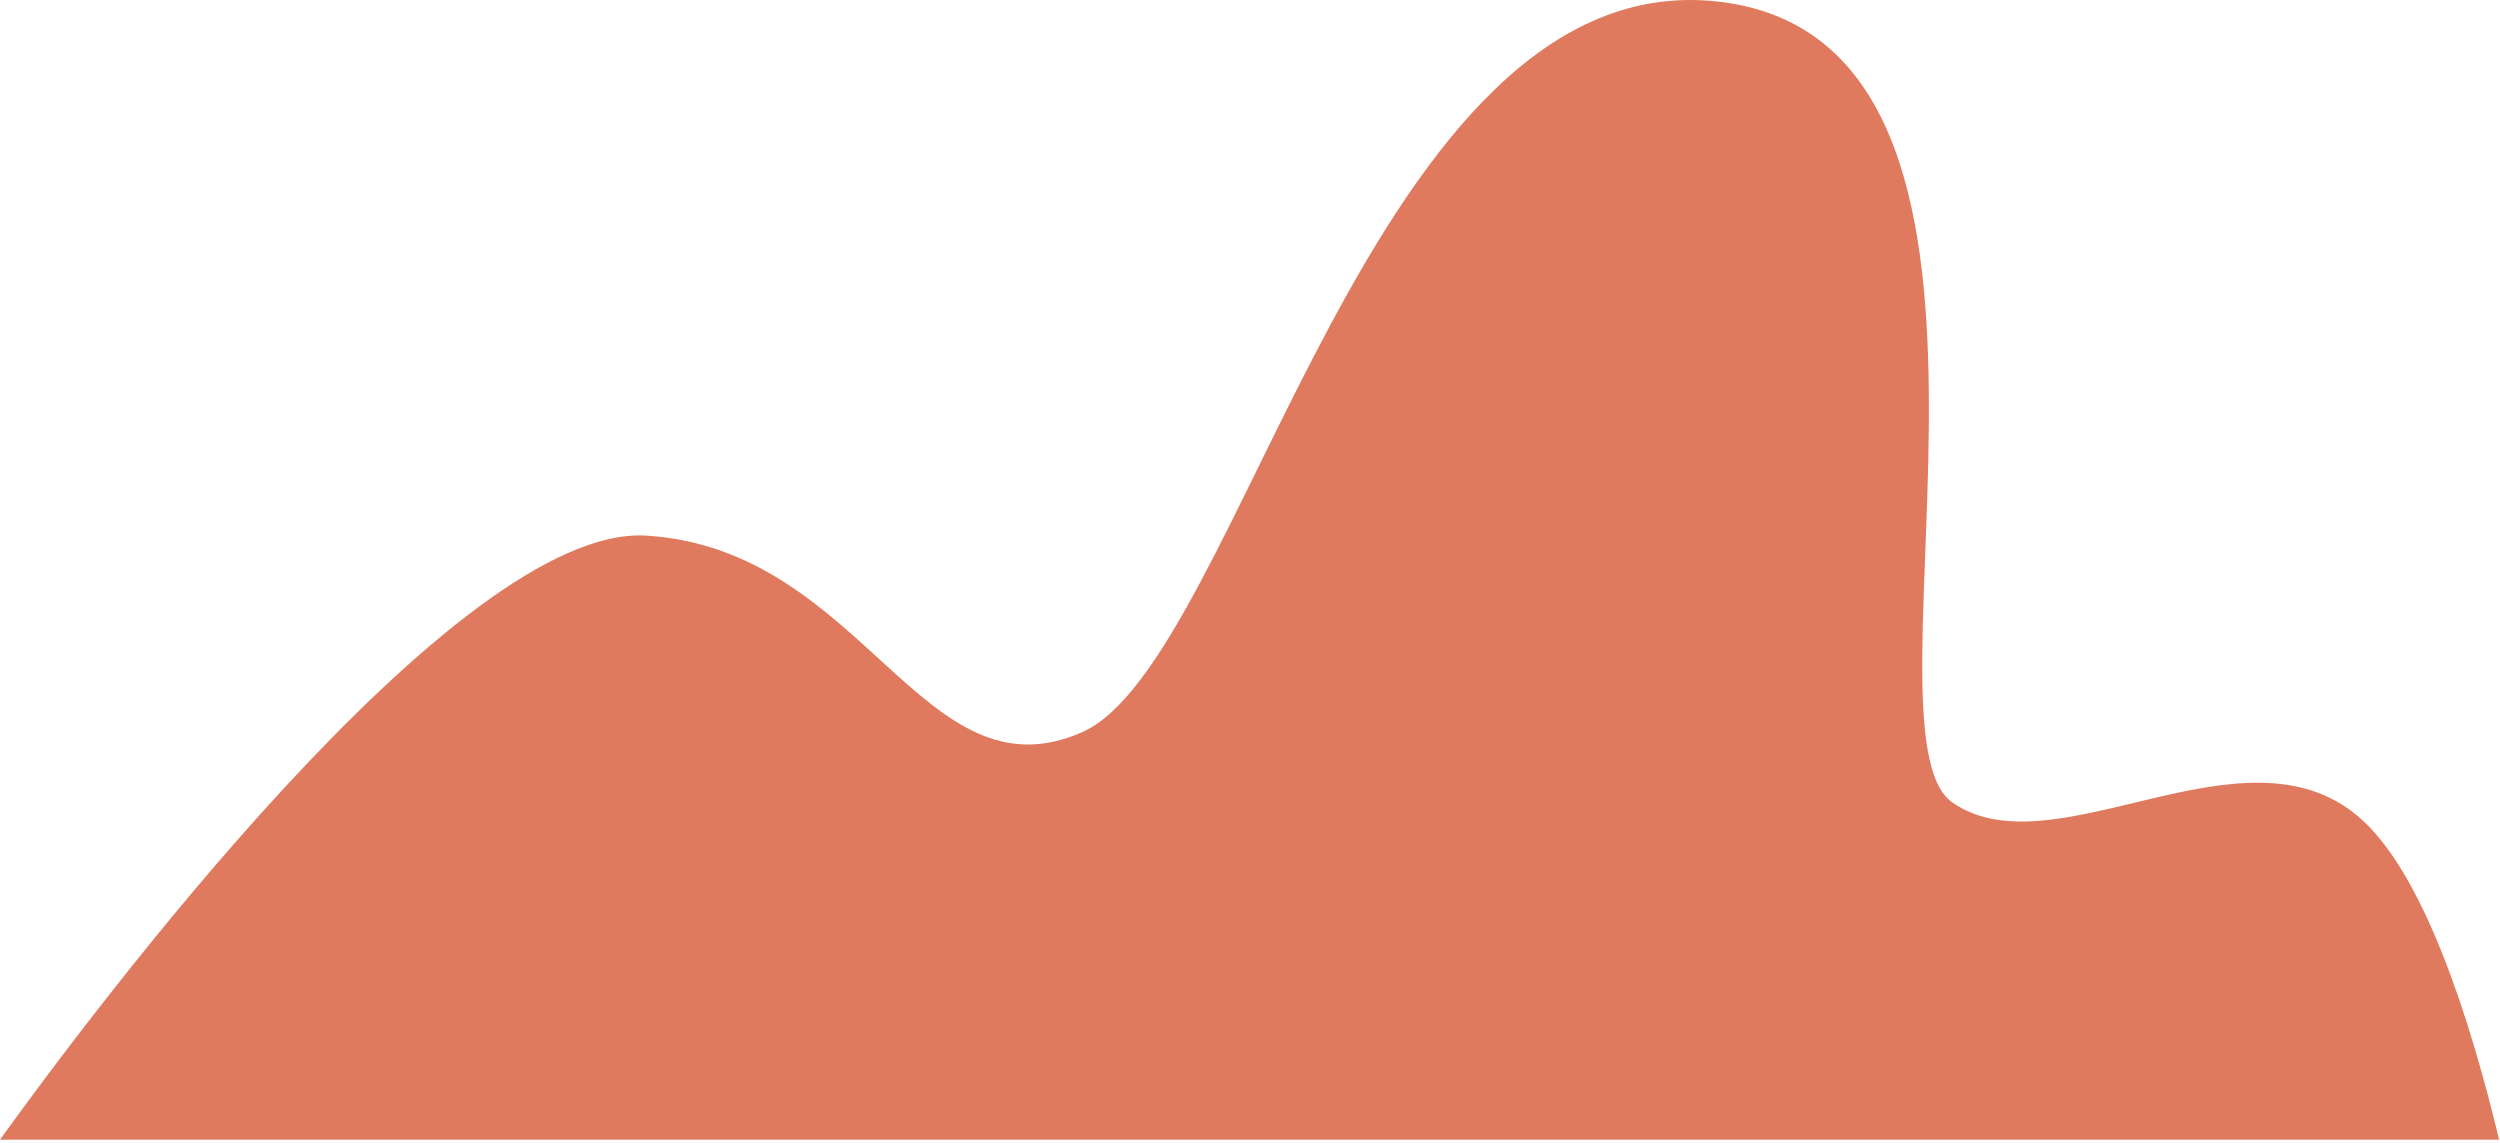
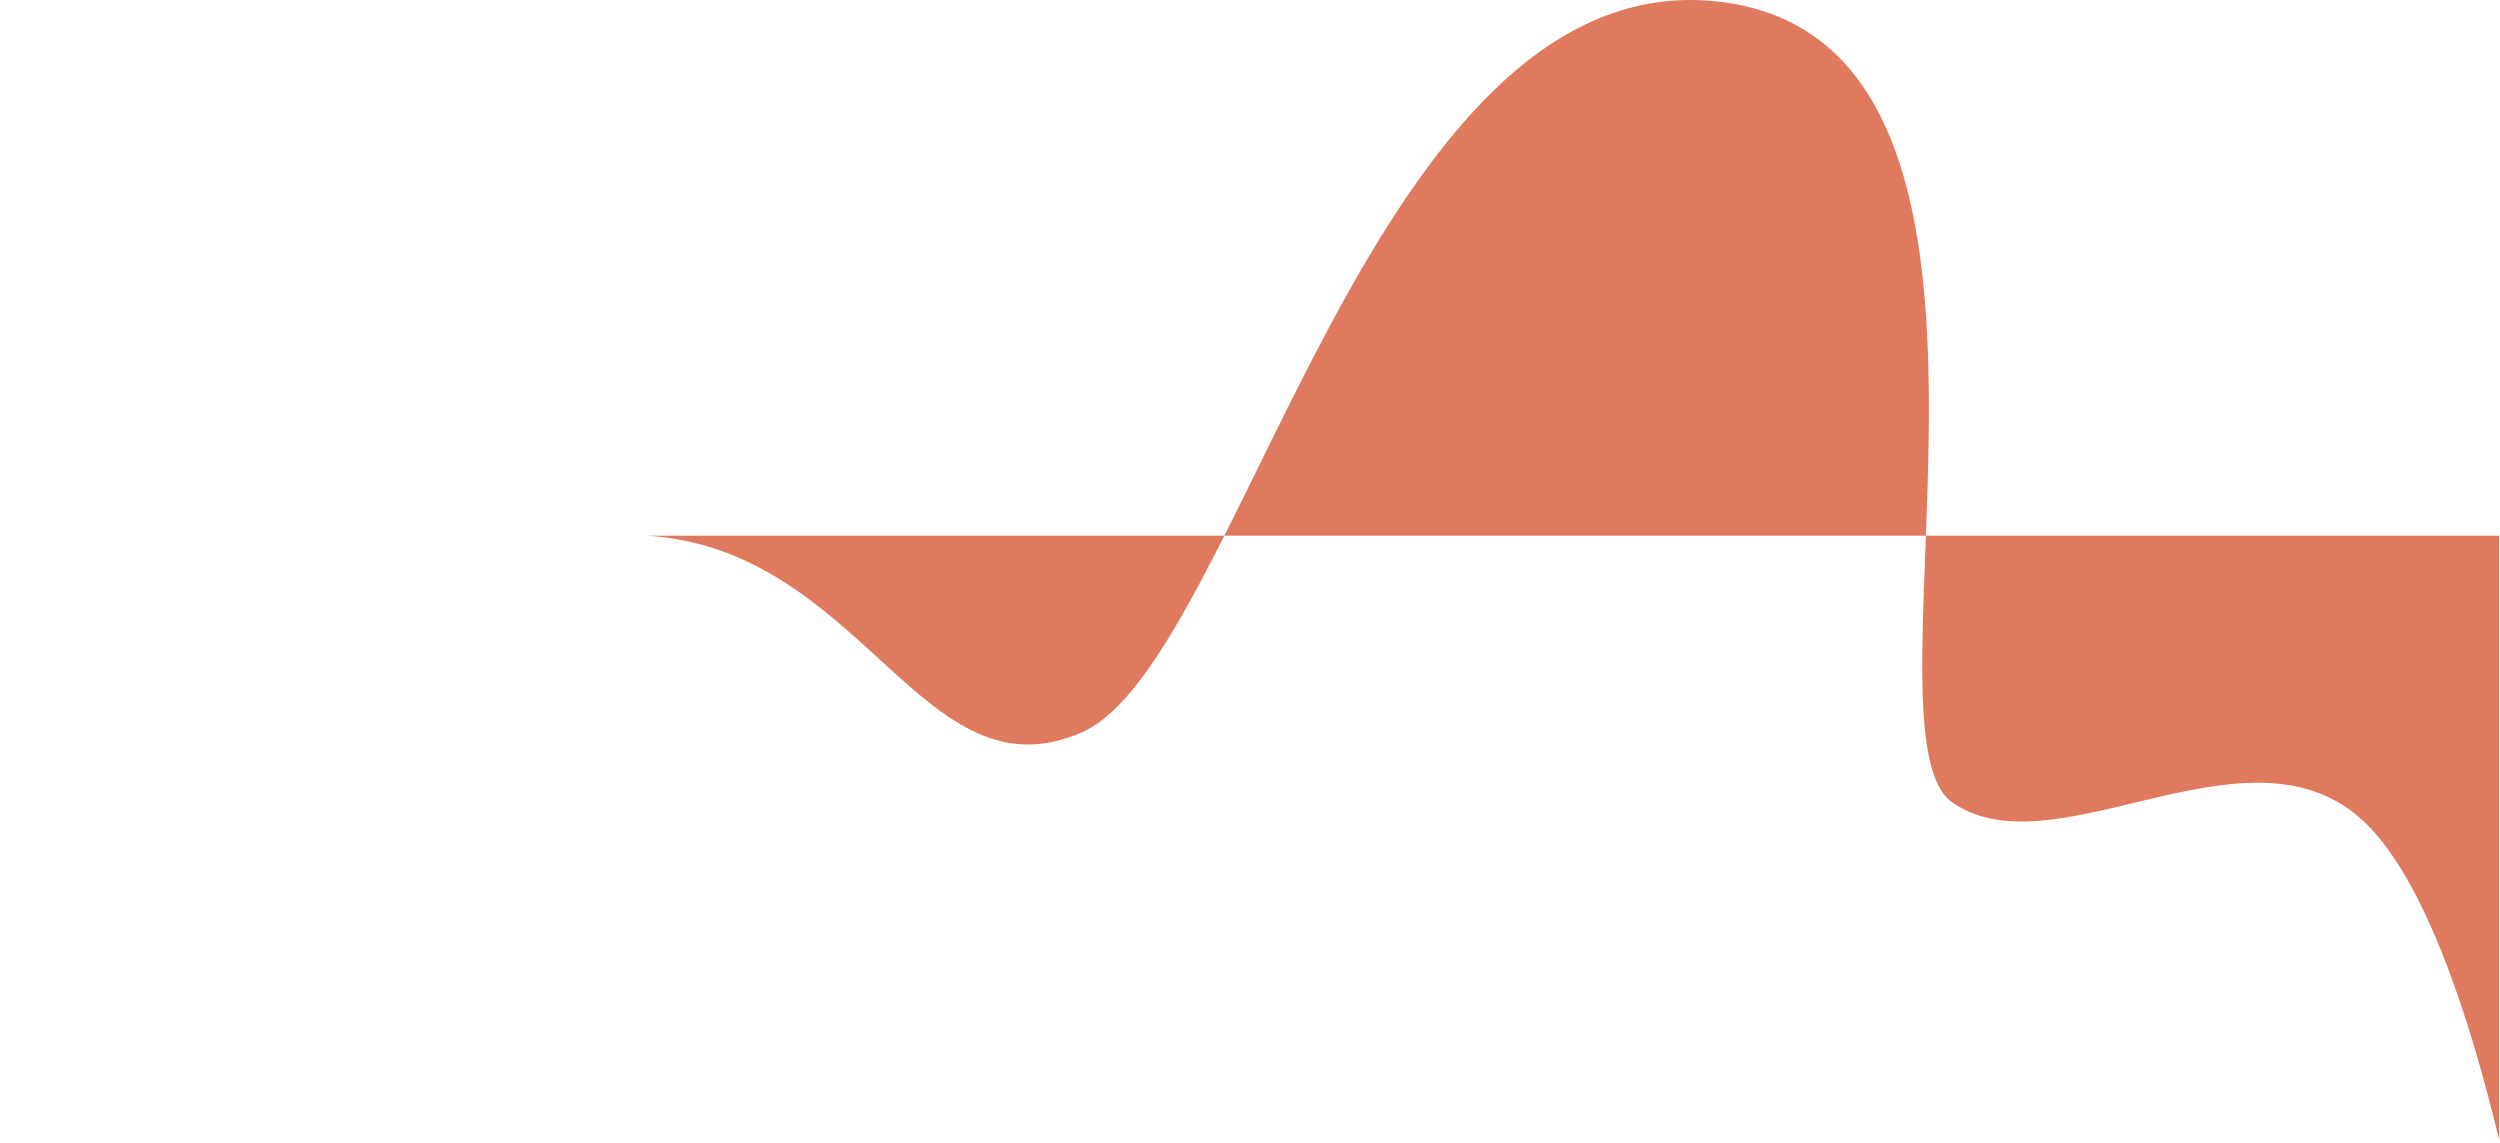
<svg xmlns="http://www.w3.org/2000/svg" fill="none" height="100%" overflow="visible" preserveAspectRatio="none" style="display: block;" viewBox="0 0 280 128" width="100%">
-   <path d="M279.897 127.643C276.692 114.263 271.448 97.654 264.135 91.454C251.154 80.439 230.038 97.755 218.673 89.883C207.307 82.01 231.654 4.918 192.655 0.204C153.656 -4.511 139.058 74.153 121.188 82.01C103.318 89.868 96.827 61.566 72.466 59.995C51.173 58.553 10.01 113.744 0 127.643H279.897Z" fill="#DF7A5E" id="Vector" />
+   <path d="M279.897 127.643C276.692 114.263 271.448 97.654 264.135 91.454C251.154 80.439 230.038 97.755 218.673 89.883C207.307 82.01 231.654 4.918 192.655 0.204C153.656 -4.511 139.058 74.153 121.188 82.01C103.318 89.868 96.827 61.566 72.466 59.995H279.897Z" fill="#DF7A5E" id="Vector" />
</svg>